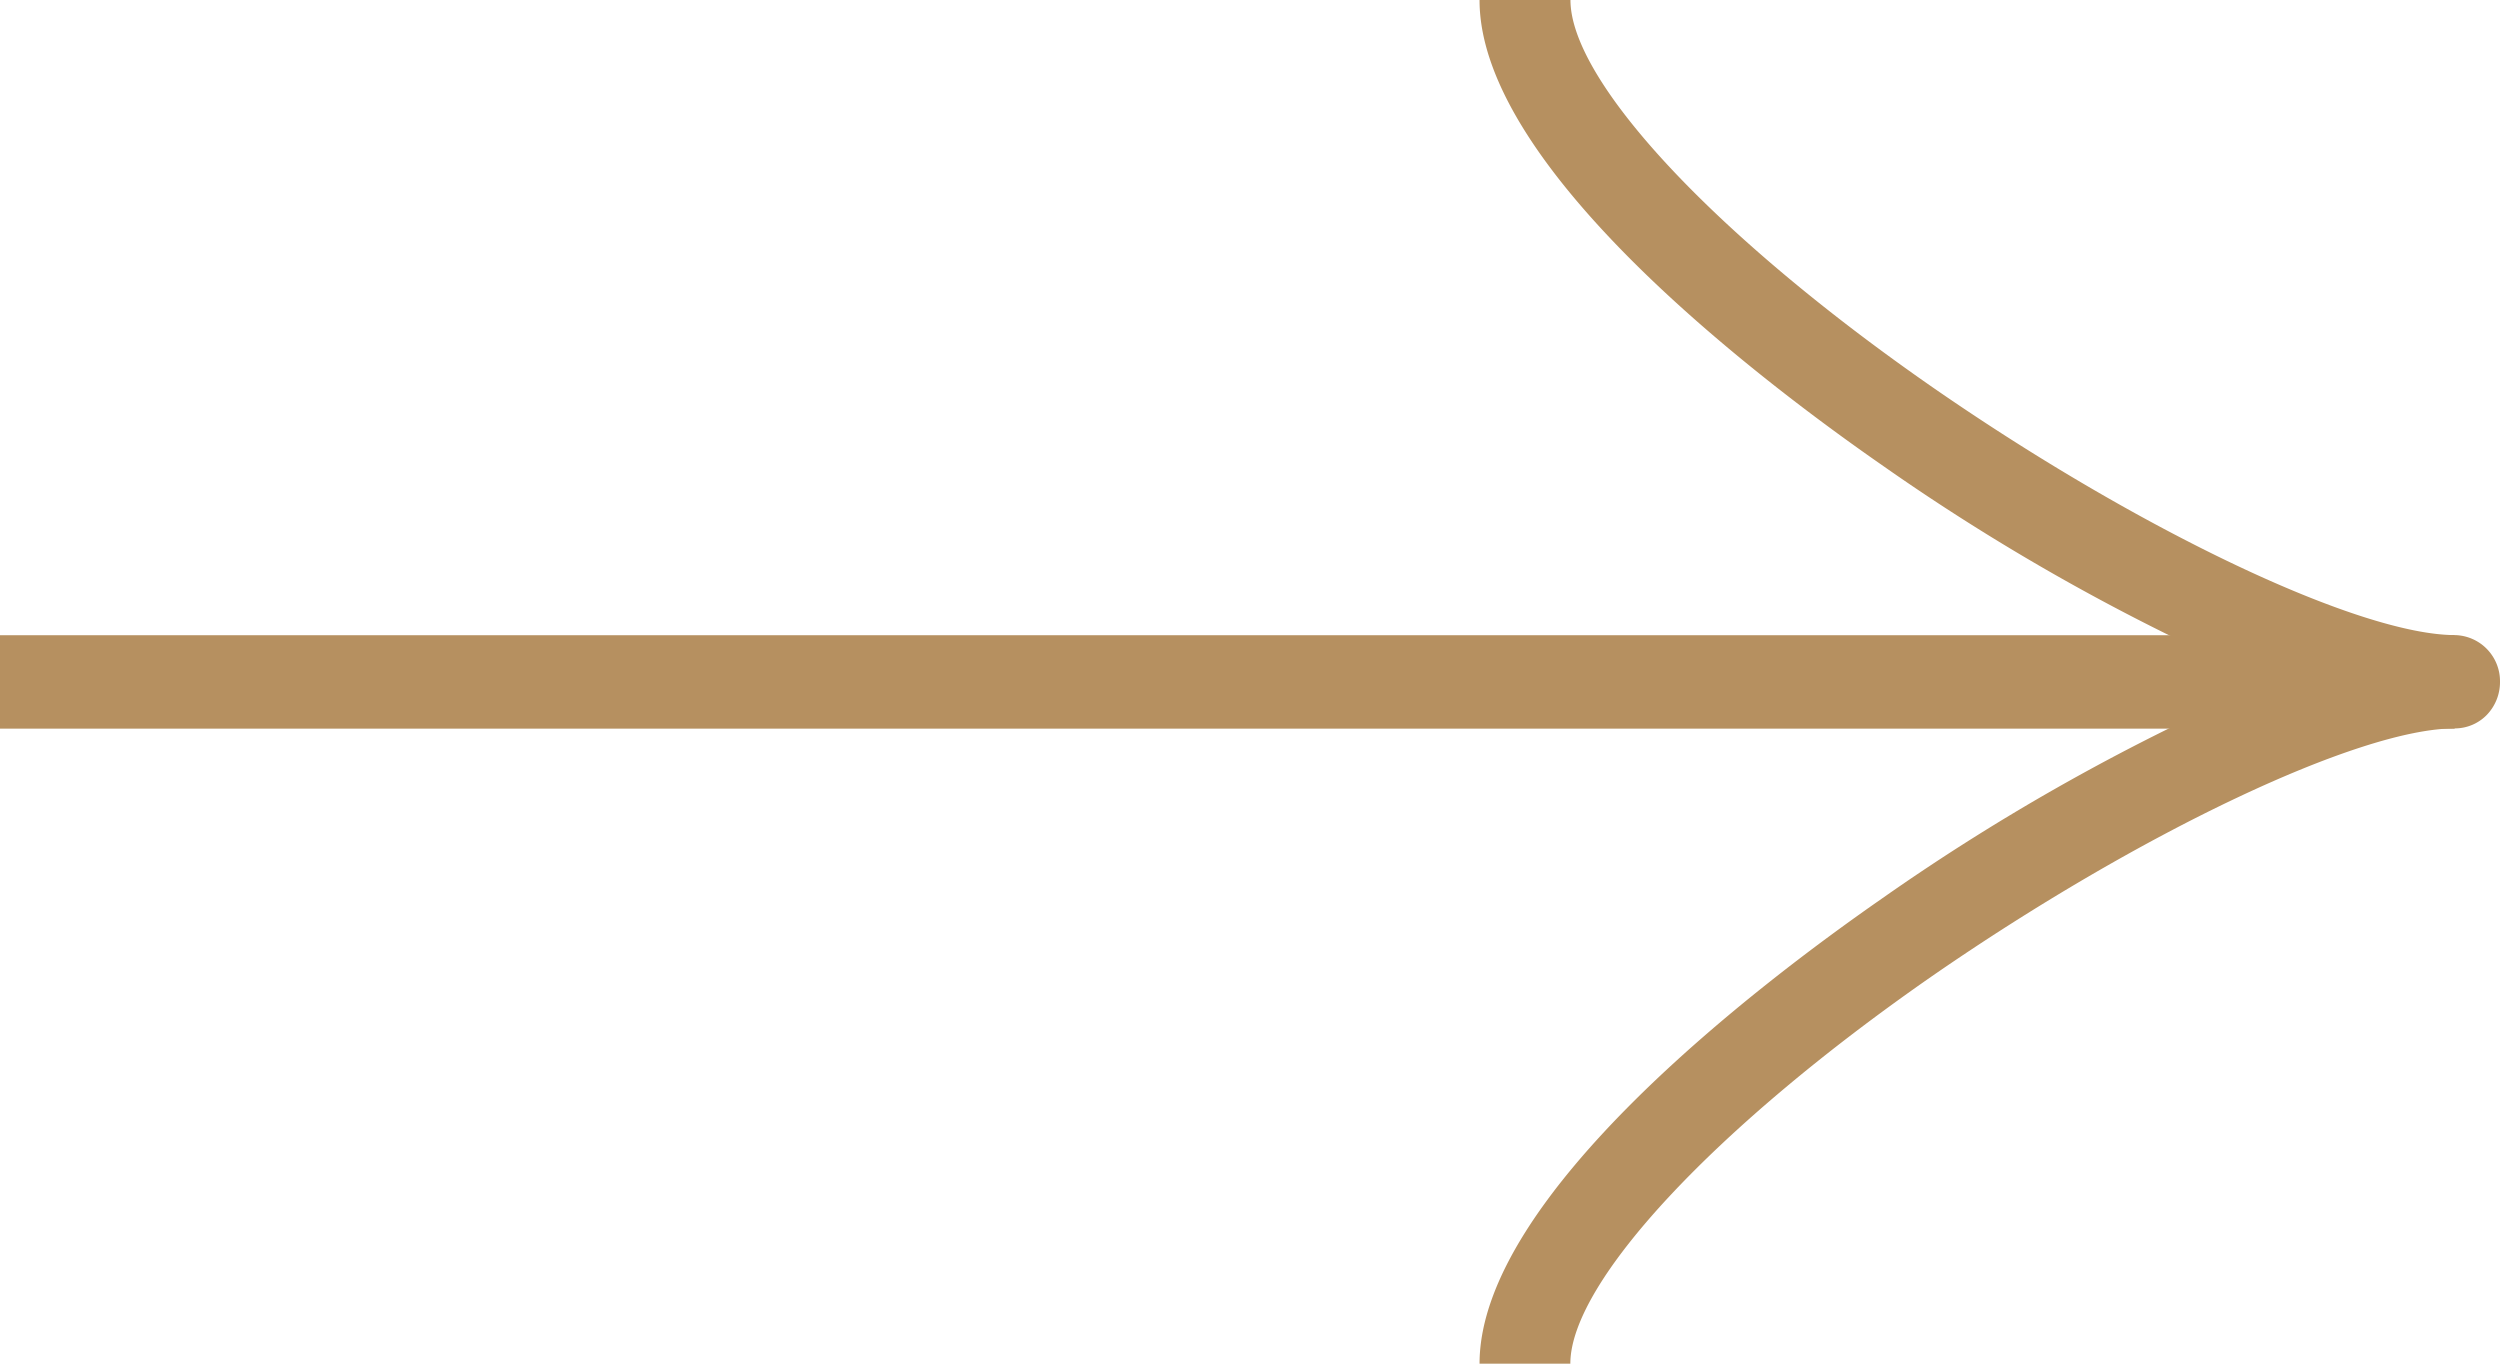
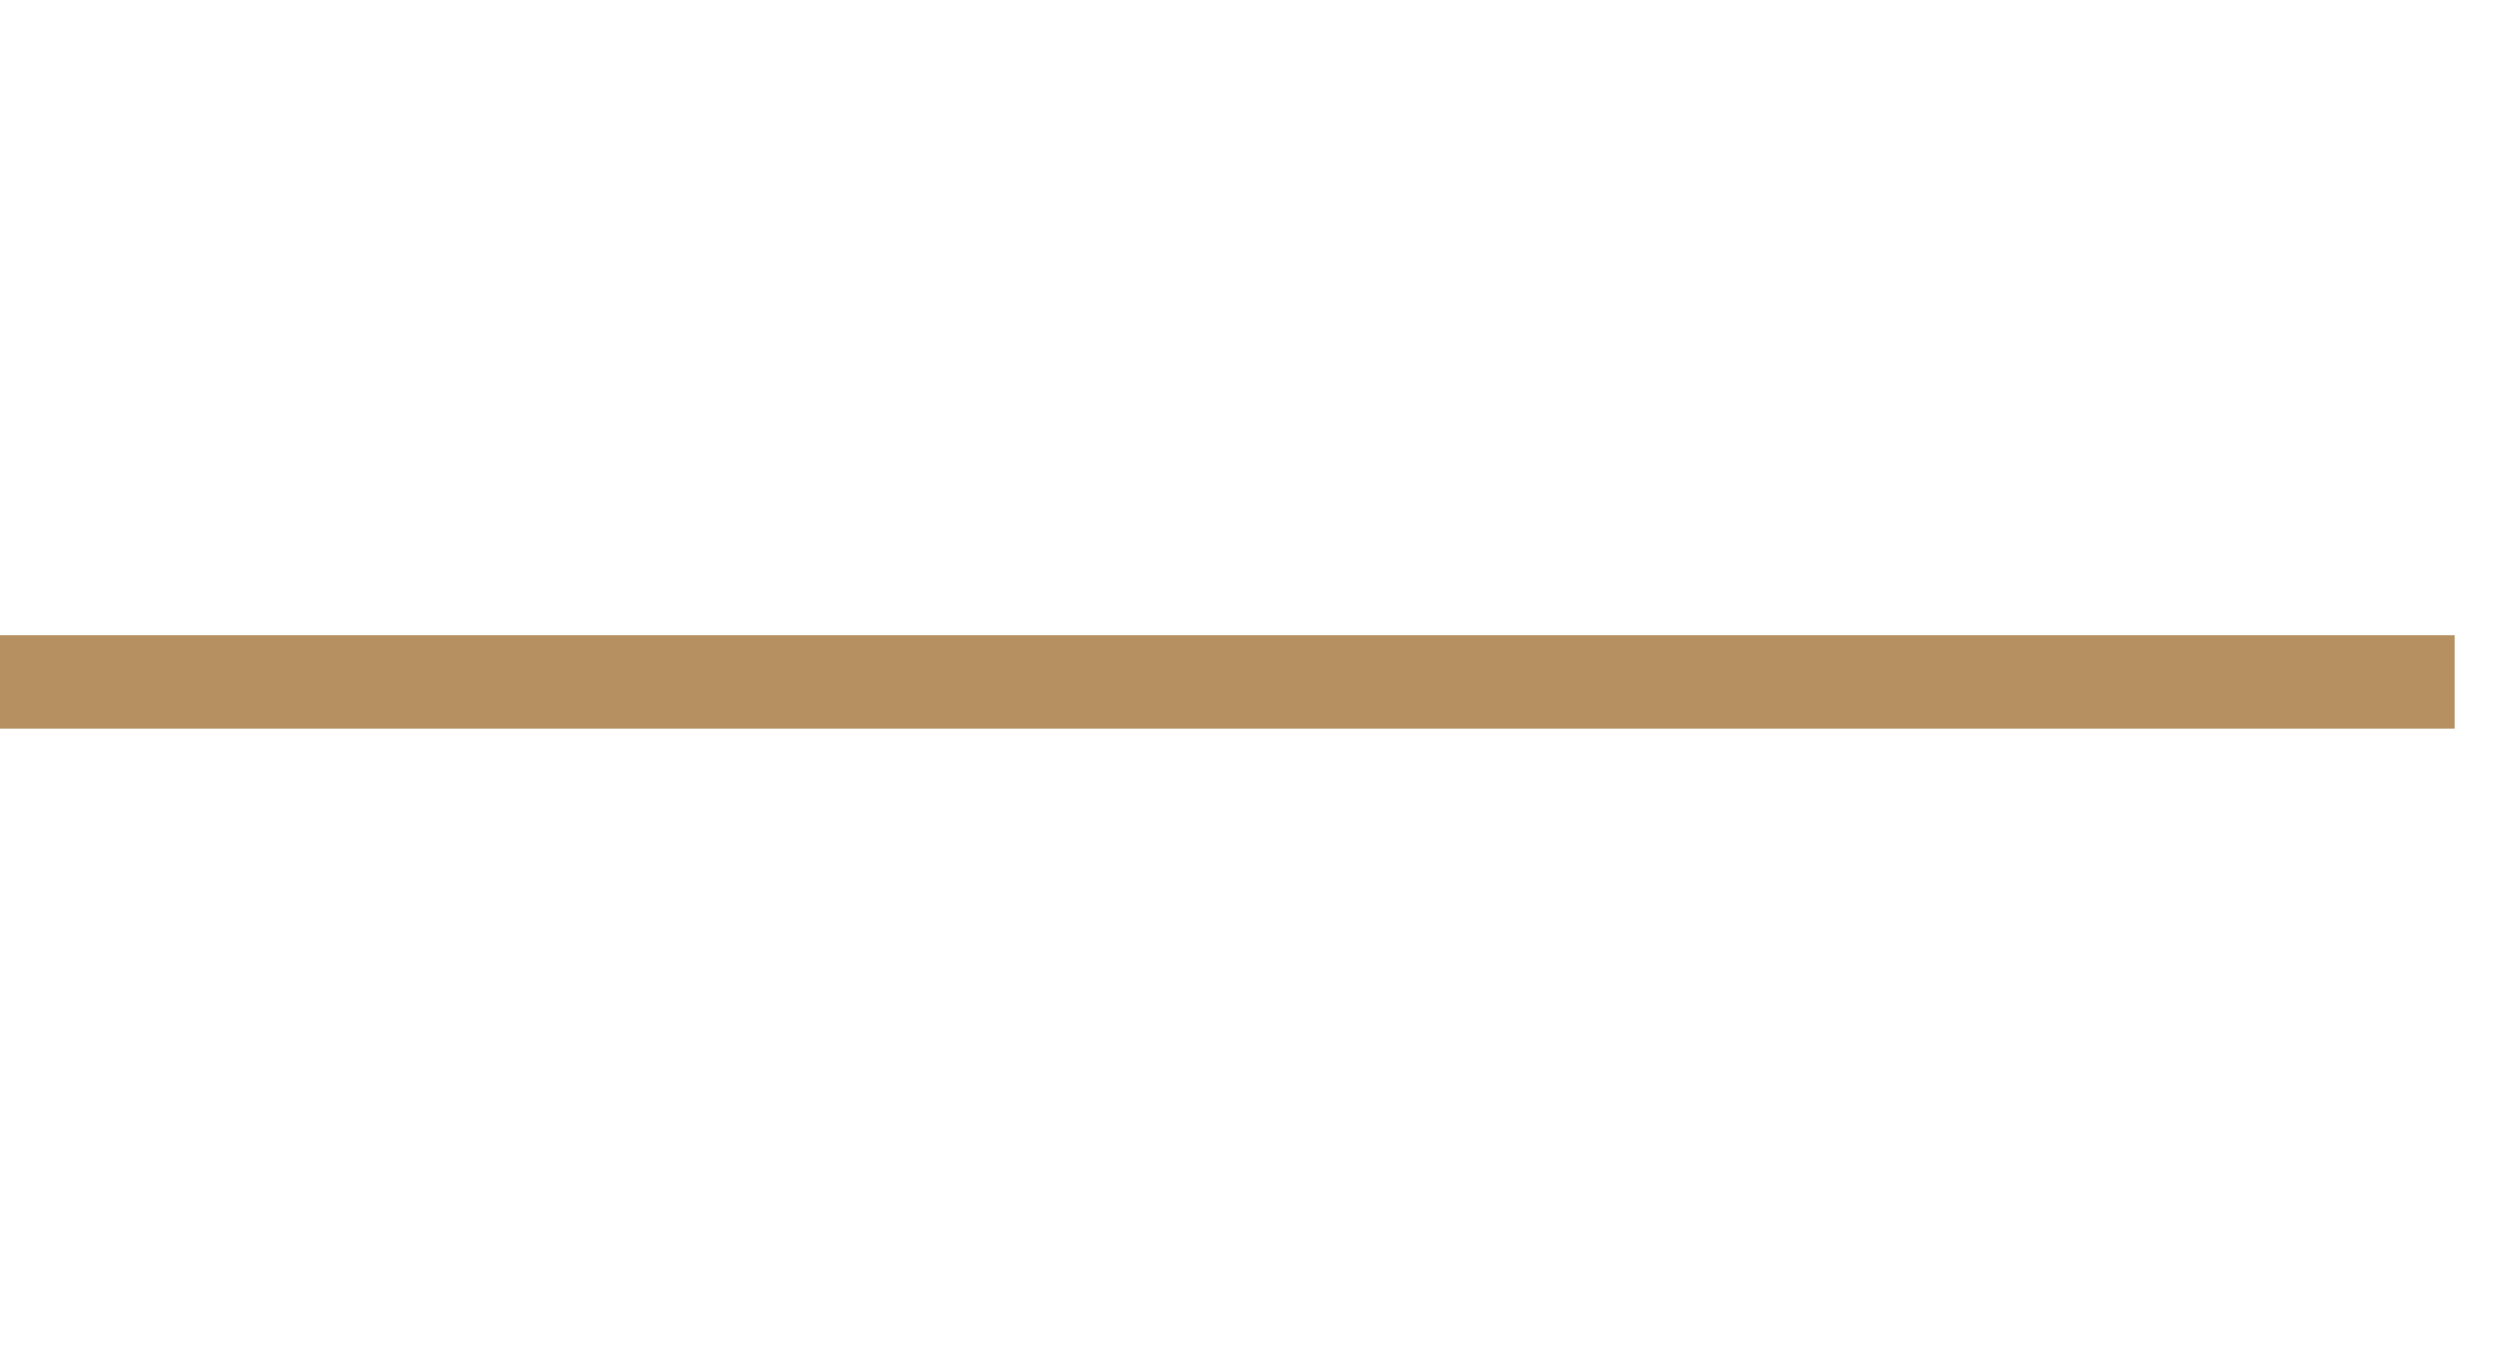
<svg xmlns="http://www.w3.org/2000/svg" id="arrownext" width="22" height="12" viewBox="0 0 22 12">
  <defs>
    <clipPath id="clip-path">
-       <rect id="長方形_9" data-name="長方形 9" width="22" height="12" transform="translate(0 0)" fill="none" />
-     </clipPath>
+       </clipPath>
  </defs>
  <rect id="長方形_8" data-name="長方形 8" width="21.601" height="0.822" transform="translate(0 5.59)" fill="#b69060" />
  <g id="グループ_15" data-name="グループ 15">
    <g id="グループ_14" data-name="グループ 14" clip-path="url(#clip-path)">
-       <path id="パス_6" data-name="パス 6" d="M13.02,12c0-1.477,2.476-3.352,3.54-4.092A19.055,19.055,0,0,1,19.976,6,19.069,19.069,0,0,1,16.56,4.092C15.5,3.355,13.018,1.478,13.02,0h.8c0,.718,1.282,2.086,3.188,3.409,1.823,1.263,3.756,2.18,4.6,2.18A.406.406,0,0,1,22,6a.416.416,0,0,1-.116.291.392.392,0,0,1-.282.119c-.84,0-2.773.917-4.6,2.18C15.1,9.911,13.819,11.281,13.819,12Z" fill="#b69060" />
-     </g>
+       </g>
  </g>
</svg>